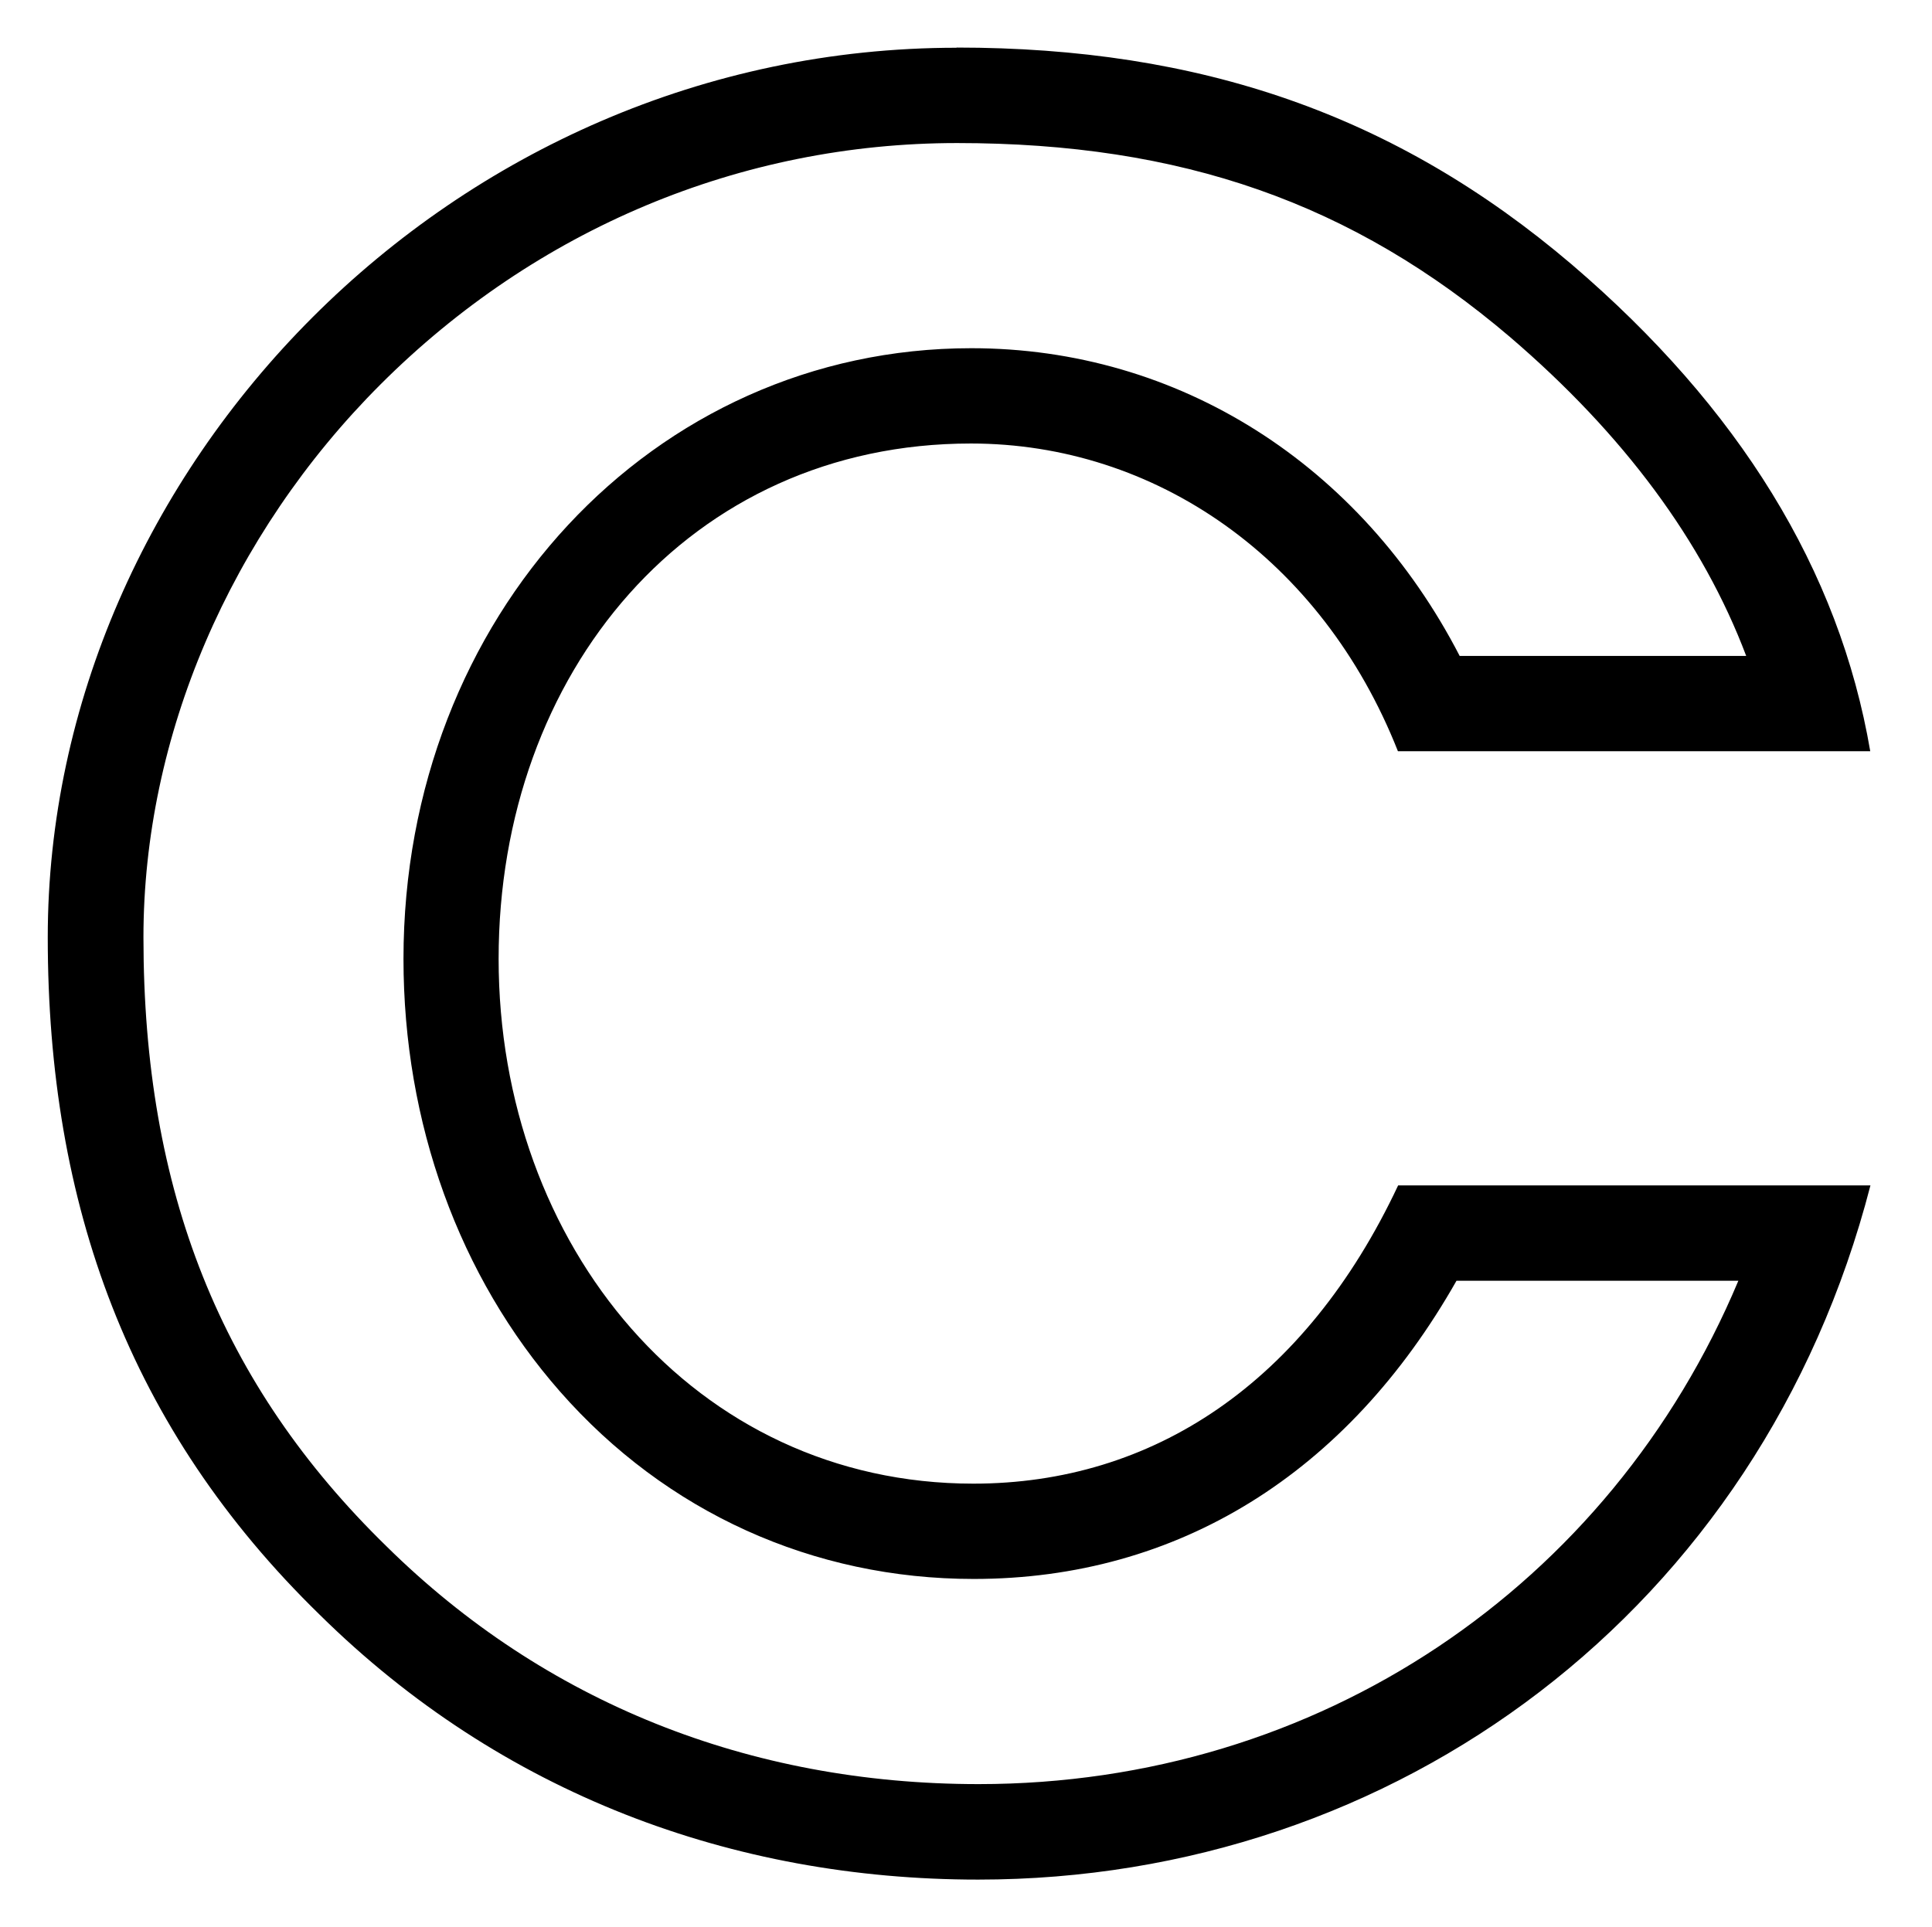
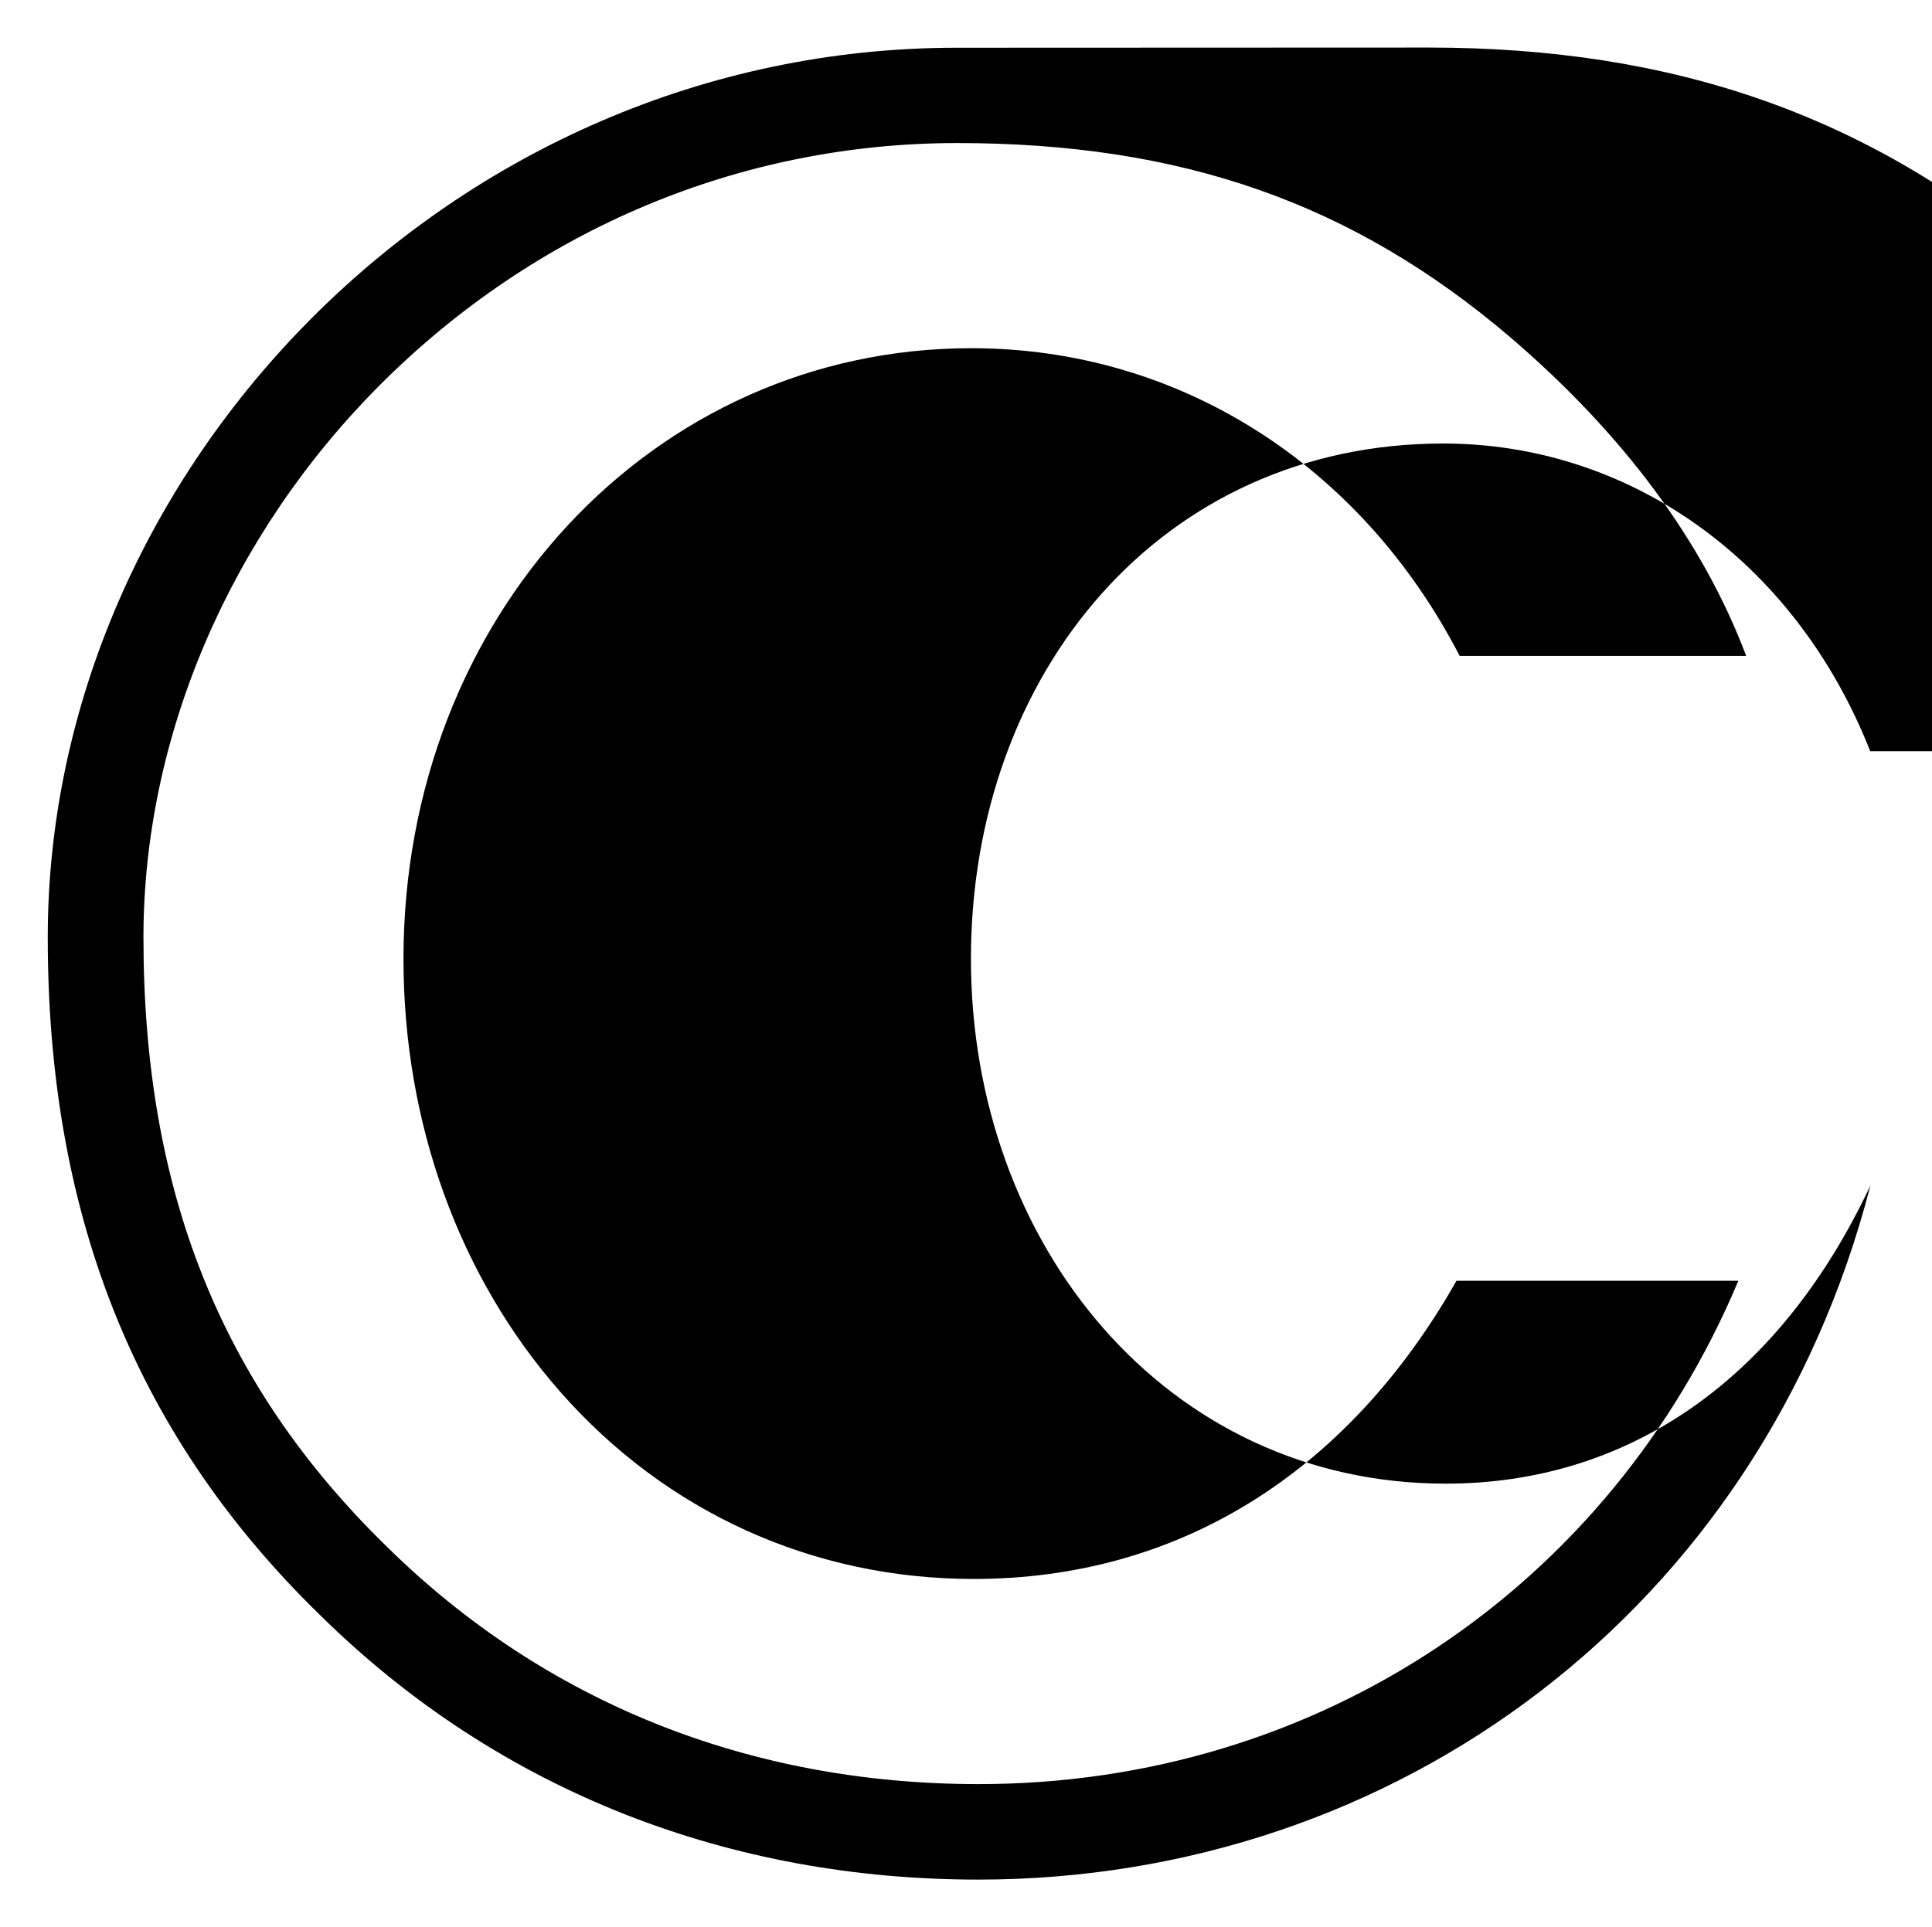
<svg xmlns="http://www.w3.org/2000/svg" id="_レイヤー_2" width="103.57" height="103.34" viewBox="0 0 103.57 103.34">
  <defs>
    <style>.cls-1{stroke-width:0px;}</style>
  </defs>
  <g id="_レイヤー_2-2">
-     <path class="cls-1" d="M51.29,7.67c12.06,0,21.22,3.21,29.67,10.41,6.09,5.22,10.33,10.95,12.65,17.09h-15.36c-5.3-10.26-15.06-16.5-26.18-16.5-17.07,0-30.44,14.38-30.44,32.74,0,8.8,2.98,17.04,8.39,23.2,5.69,6.48,13.57,10.05,22.18,10.05,10.94,0,20.02-5.65,25.88-15.99h15.11c-6.87,16.38-22.51,26.99-40.73,26.99-12.31,0-23.27-4.4-31.73-12.74-8.89-8.67-13.04-19.05-13.04-32.66,0-10.76,4.63-21.57,12.7-29.64,8.35-8.35,19.33-12.95,30.92-12.95M51.29,2.56C24.17,2.56,2.56,25.2,2.56,50.26c0,14.33,4.35,26.35,14.58,36.32,9.72,9.59,22.13,14.2,35.3,14.2,22.38,0,41.95-14.45,47.83-37.22h-25.32c-4.99,10.62-13.17,15.99-22.77,15.99-14.96,0-25.45-12.79-25.45-28.14s10.23-27.63,25.32-27.63c9.85,0,18.8,6.14,22.89,16.5h25.32c-1.66-9.72-7.03-18.42-15.99-26.09-9.46-8.06-19.95-11.64-33-11.64h0Z" />
+     <path class="cls-1" d="M51.29,7.67c12.06,0,21.22,3.21,29.67,10.41,6.09,5.22,10.33,10.95,12.65,17.09h-15.36c-5.3-10.26-15.06-16.5-26.18-16.5-17.07,0-30.44,14.38-30.44,32.74,0,8.8,2.98,17.04,8.39,23.2,5.69,6.48,13.57,10.05,22.18,10.05,10.94,0,20.02-5.65,25.88-15.99h15.11c-6.87,16.38-22.51,26.99-40.73,26.99-12.31,0-23.27-4.4-31.73-12.74-8.89-8.67-13.04-19.05-13.04-32.66,0-10.76,4.63-21.57,12.7-29.64,8.35-8.35,19.33-12.95,30.92-12.95M51.29,2.56C24.17,2.56,2.56,25.2,2.56,50.26c0,14.33,4.35,26.35,14.58,36.32,9.72,9.59,22.13,14.2,35.3,14.2,22.38,0,41.95-14.45,47.83-37.22c-4.99,10.62-13.17,15.99-22.77,15.99-14.96,0-25.45-12.79-25.45-28.14s10.23-27.63,25.32-27.63c9.85,0,18.8,6.14,22.89,16.5h25.32c-1.66-9.72-7.03-18.42-15.99-26.09-9.46-8.06-19.95-11.64-33-11.64h0Z" />
  </g>
</svg>